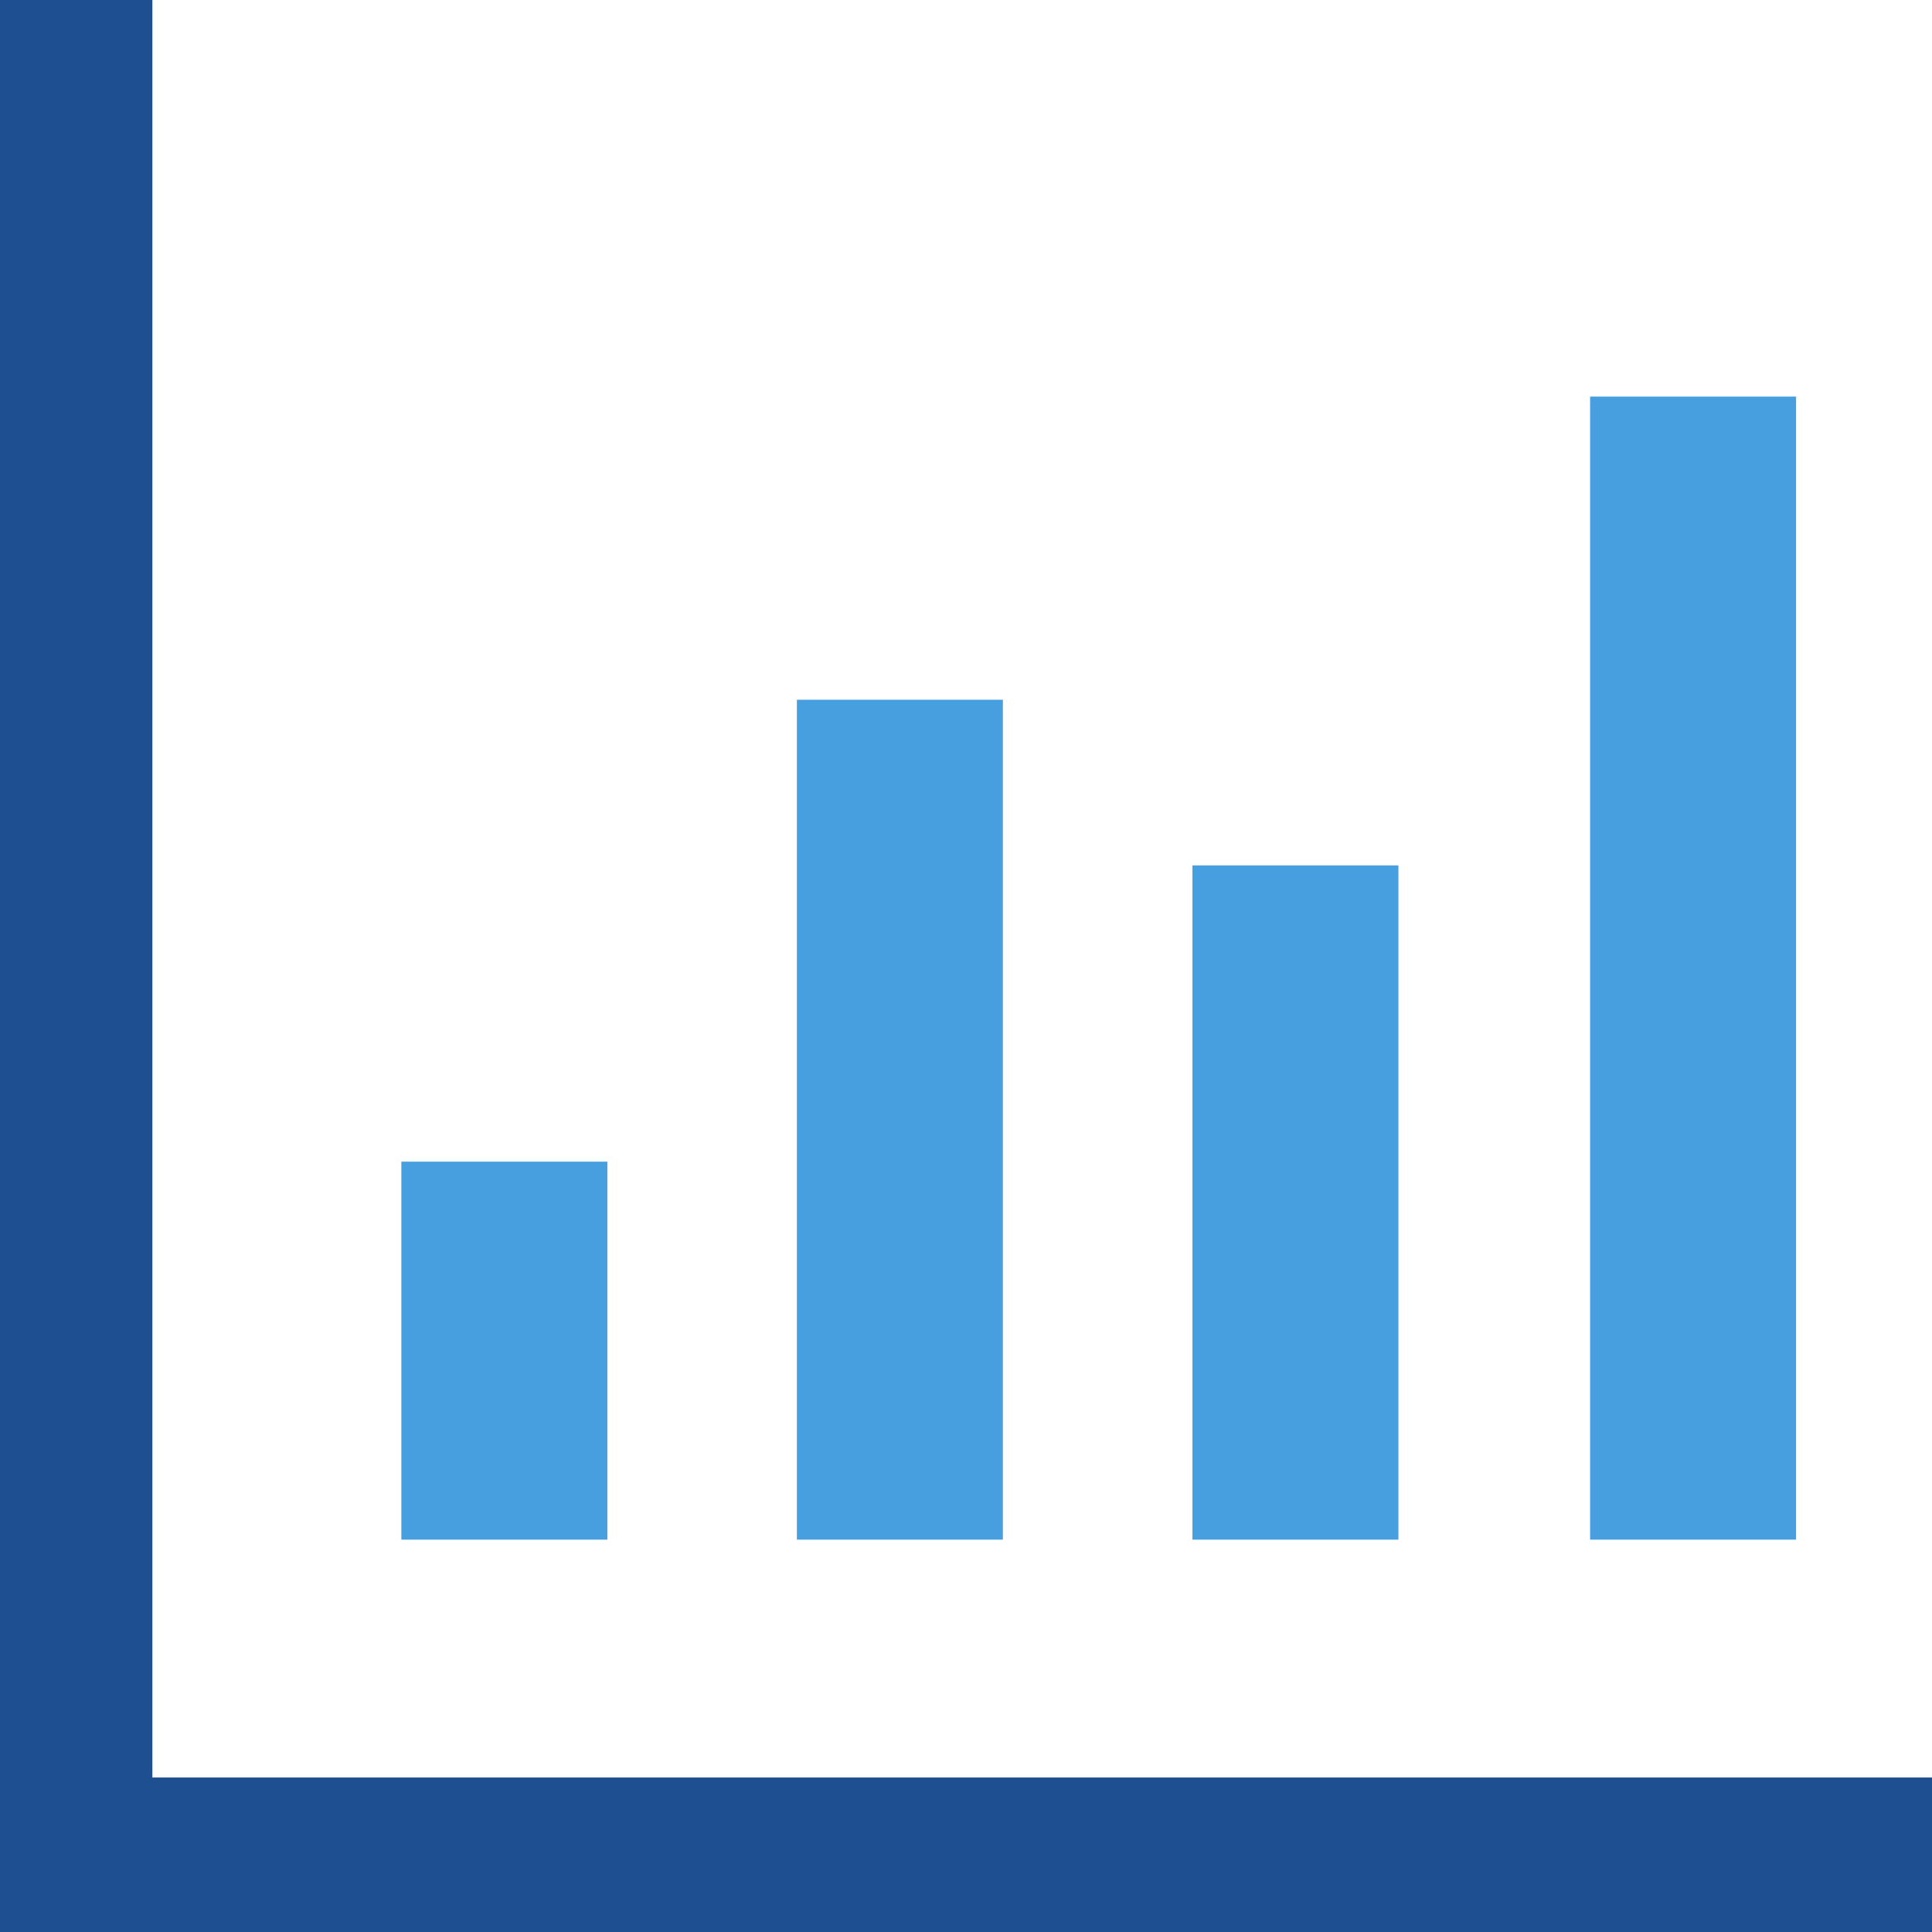
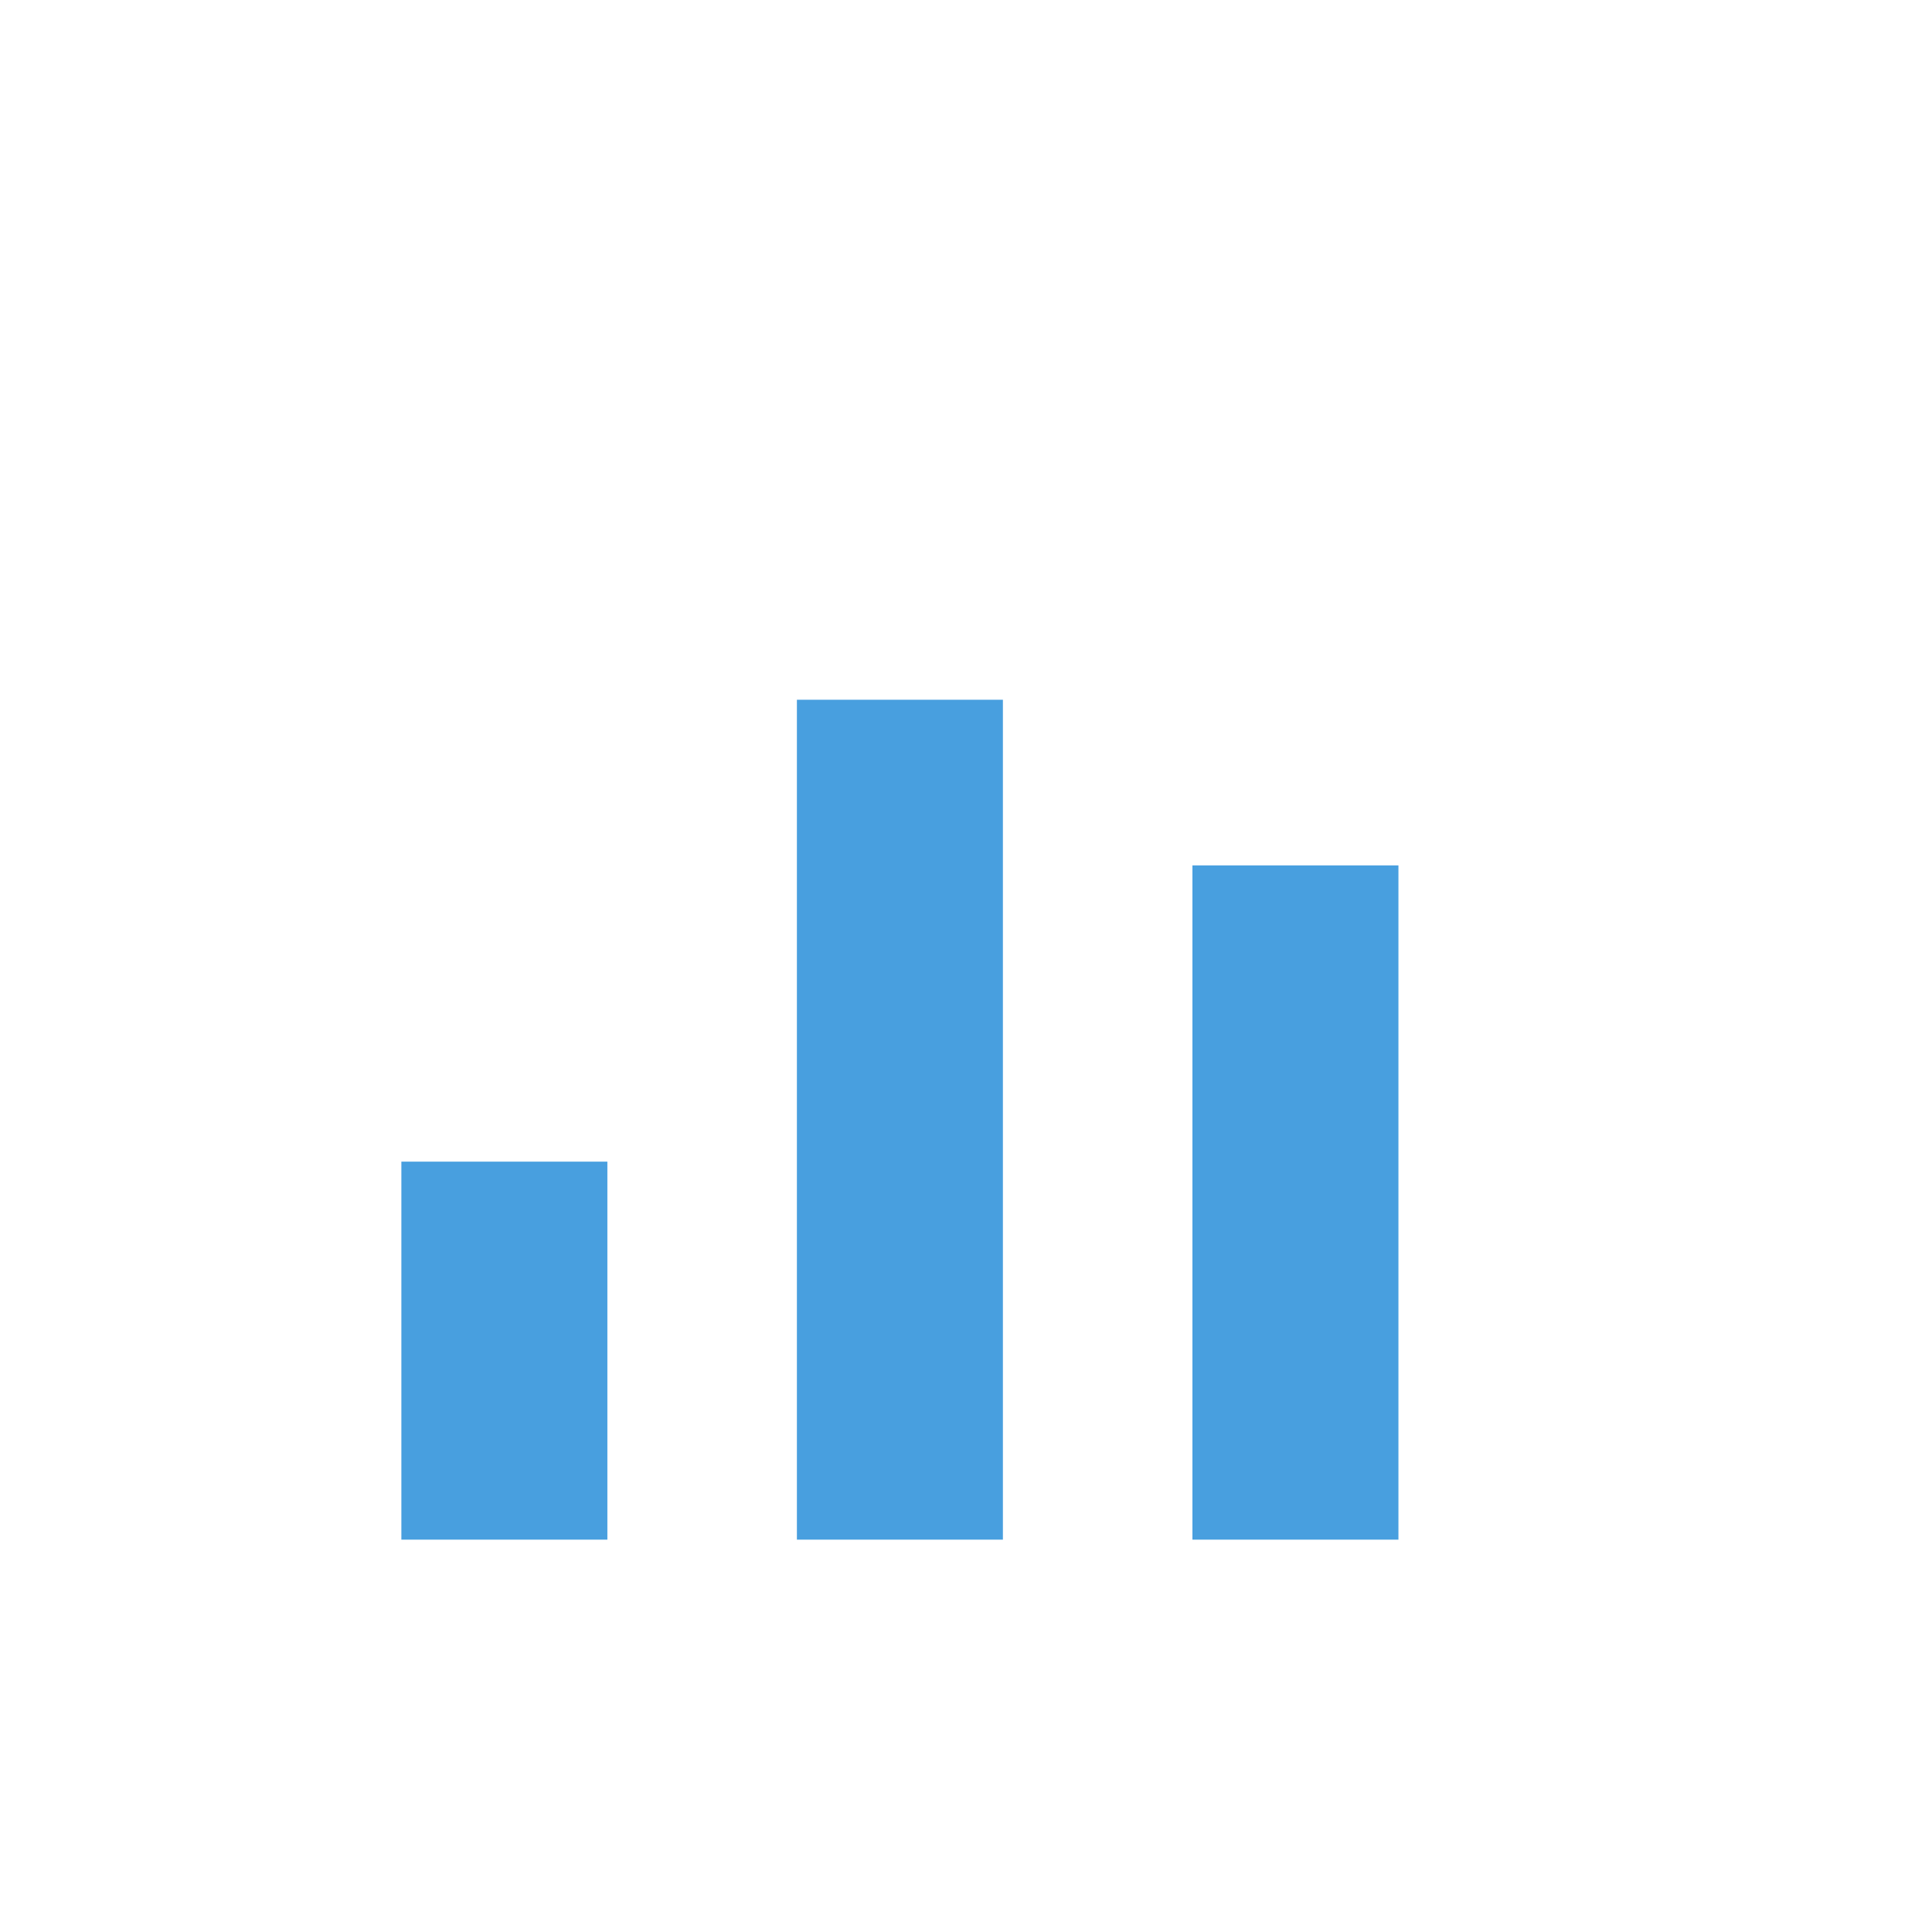
<svg xmlns="http://www.w3.org/2000/svg" width="72.75" height="72.75" viewBox="0 0 36.39 36.39">
  <defs>
    <style>.cls-1{fill:#1d4f91;}.cls-2{fill:#489fdf;}</style>
  </defs>
  <g id="Layer_2" data-name="Layer 2">
    <g id="icons">
-       <polygon class="cls-1" points="2.87 33.48 2.87 0 0 0 0 36.39 36.39 36.39 36.39 33.48 2.87 33.48" />
      <rect class="cls-2" x="7.56" y="21.88" width="3.88" height="7.12" />
      <rect class="cls-2" x="15.01" y="13.18" width="3.88" height="15.82" />
      <rect class="cls-2" x="22.46" y="16.3" width="3.88" height="12.7" />
-       <rect class="cls-2" x="29.95" y="7.47" width="3.88" height="21.53" />
    </g>
  </g>
</svg>